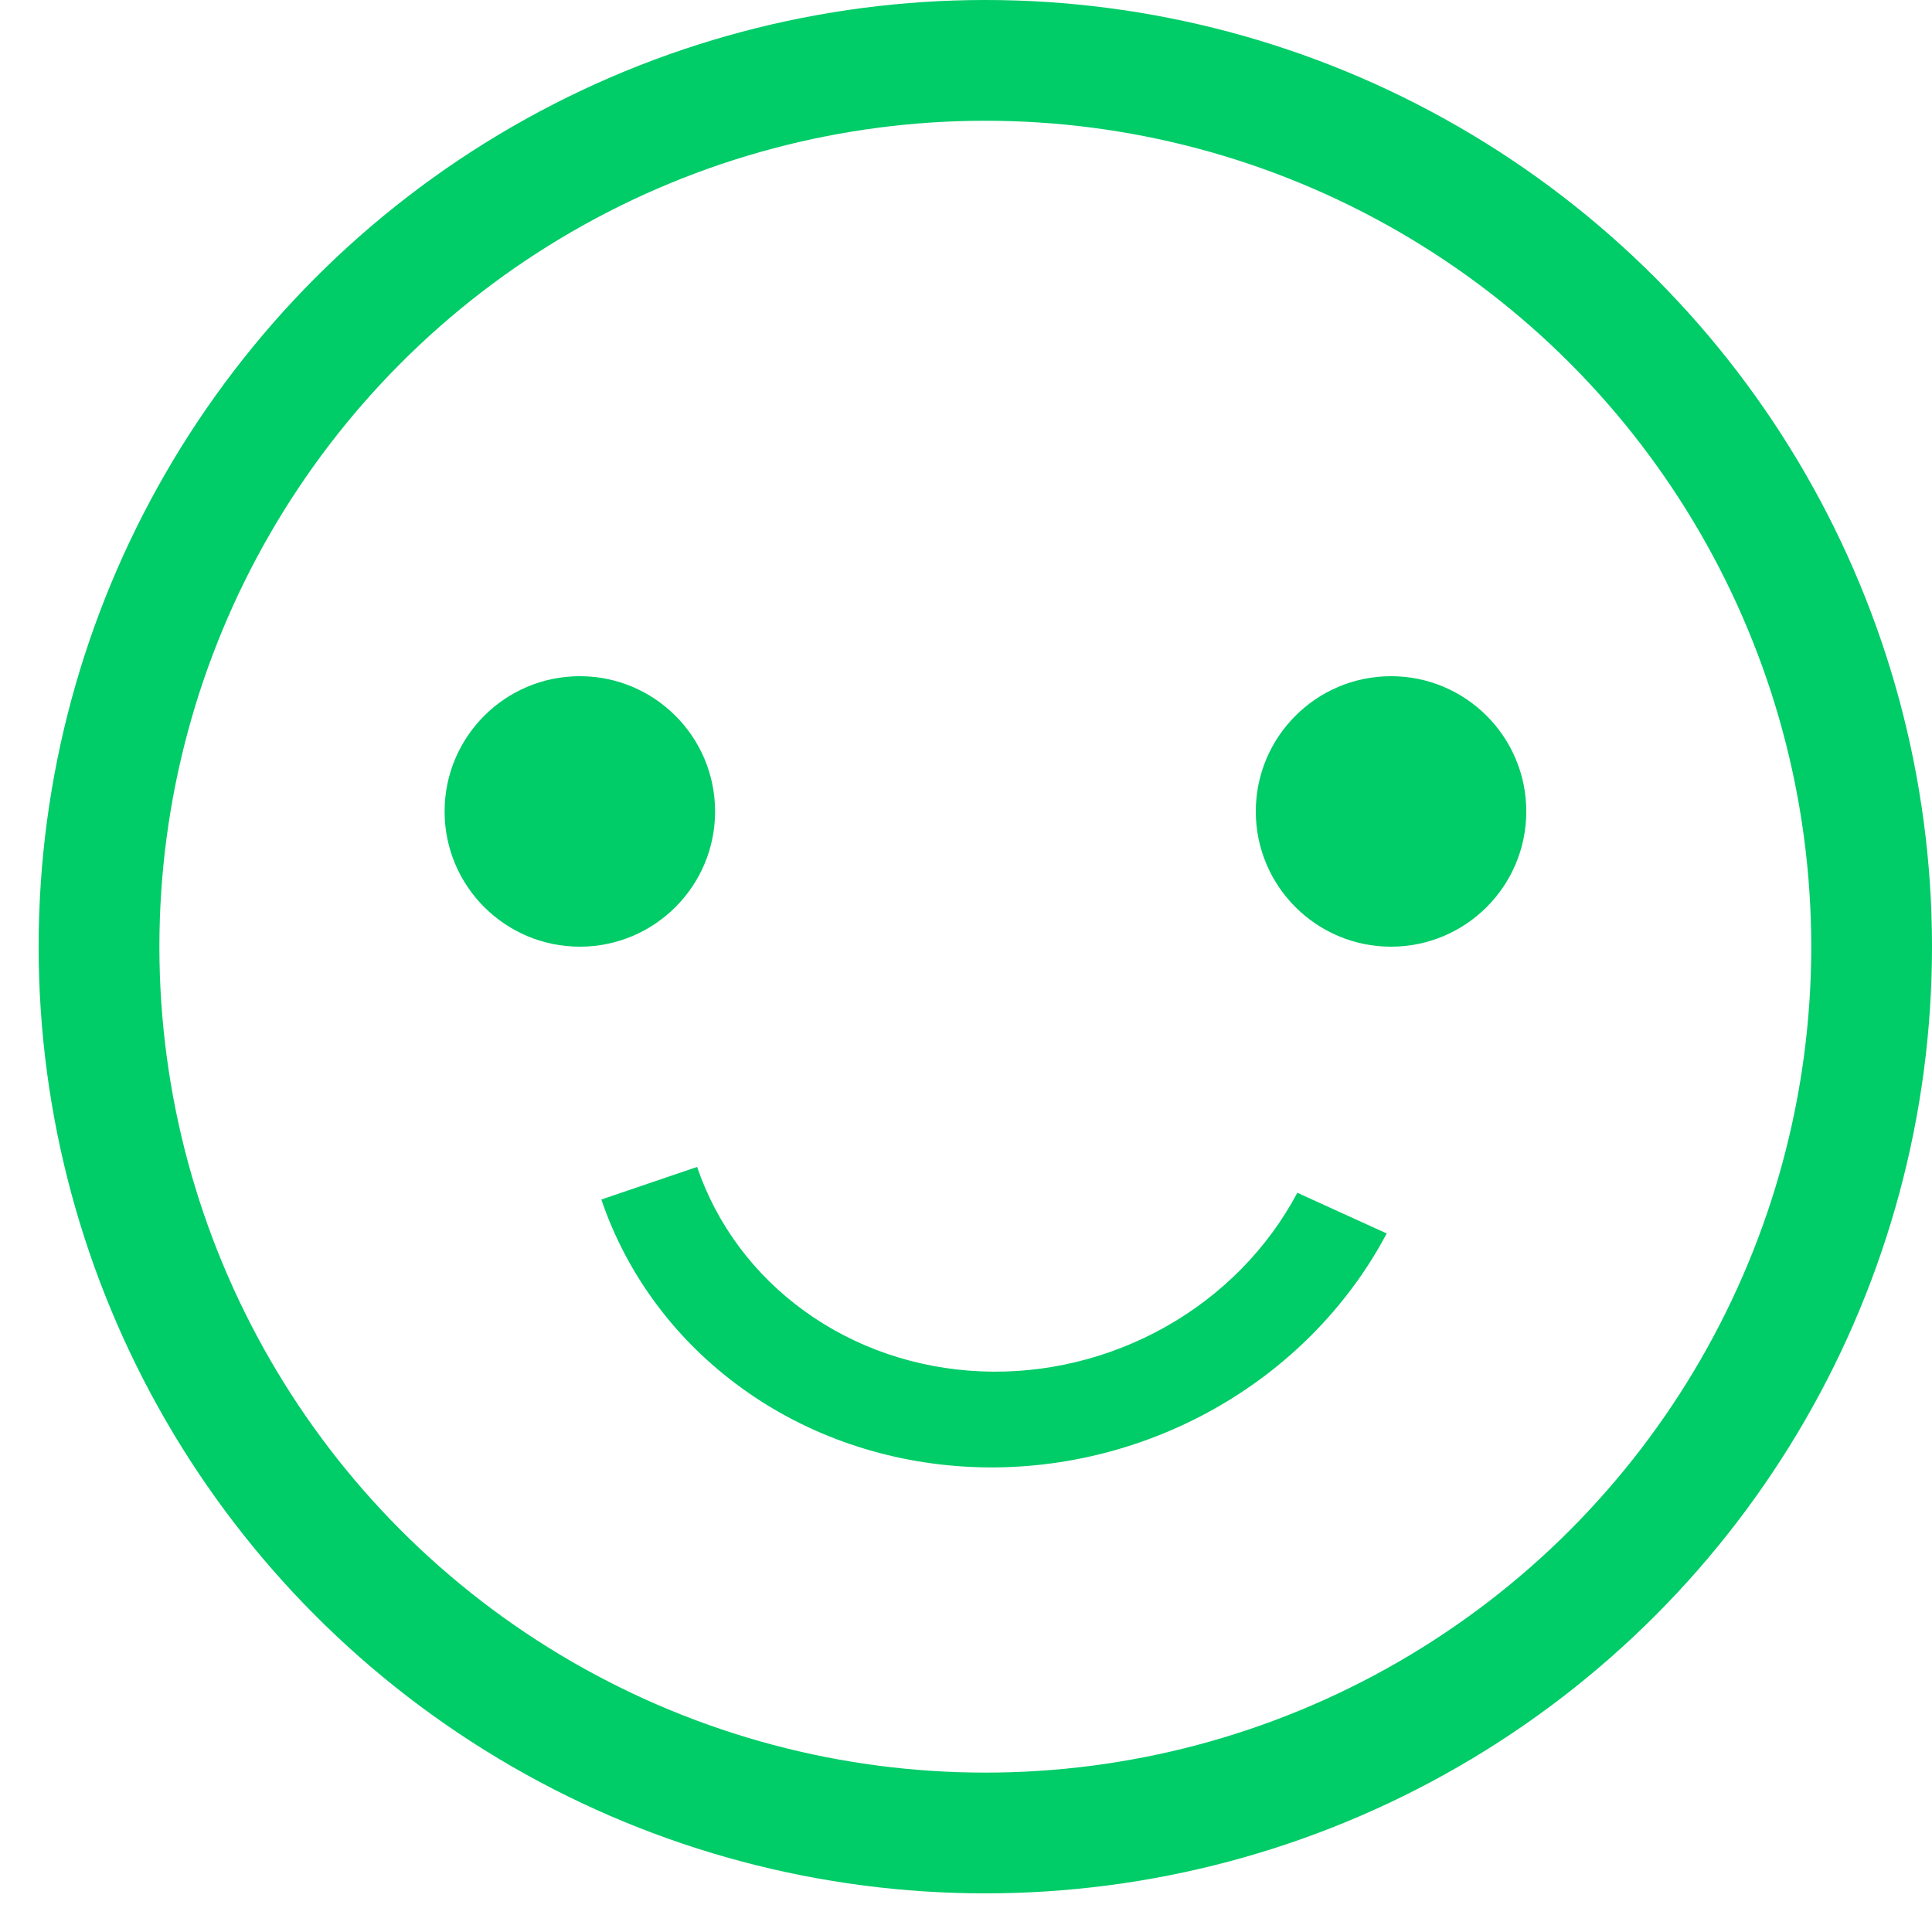
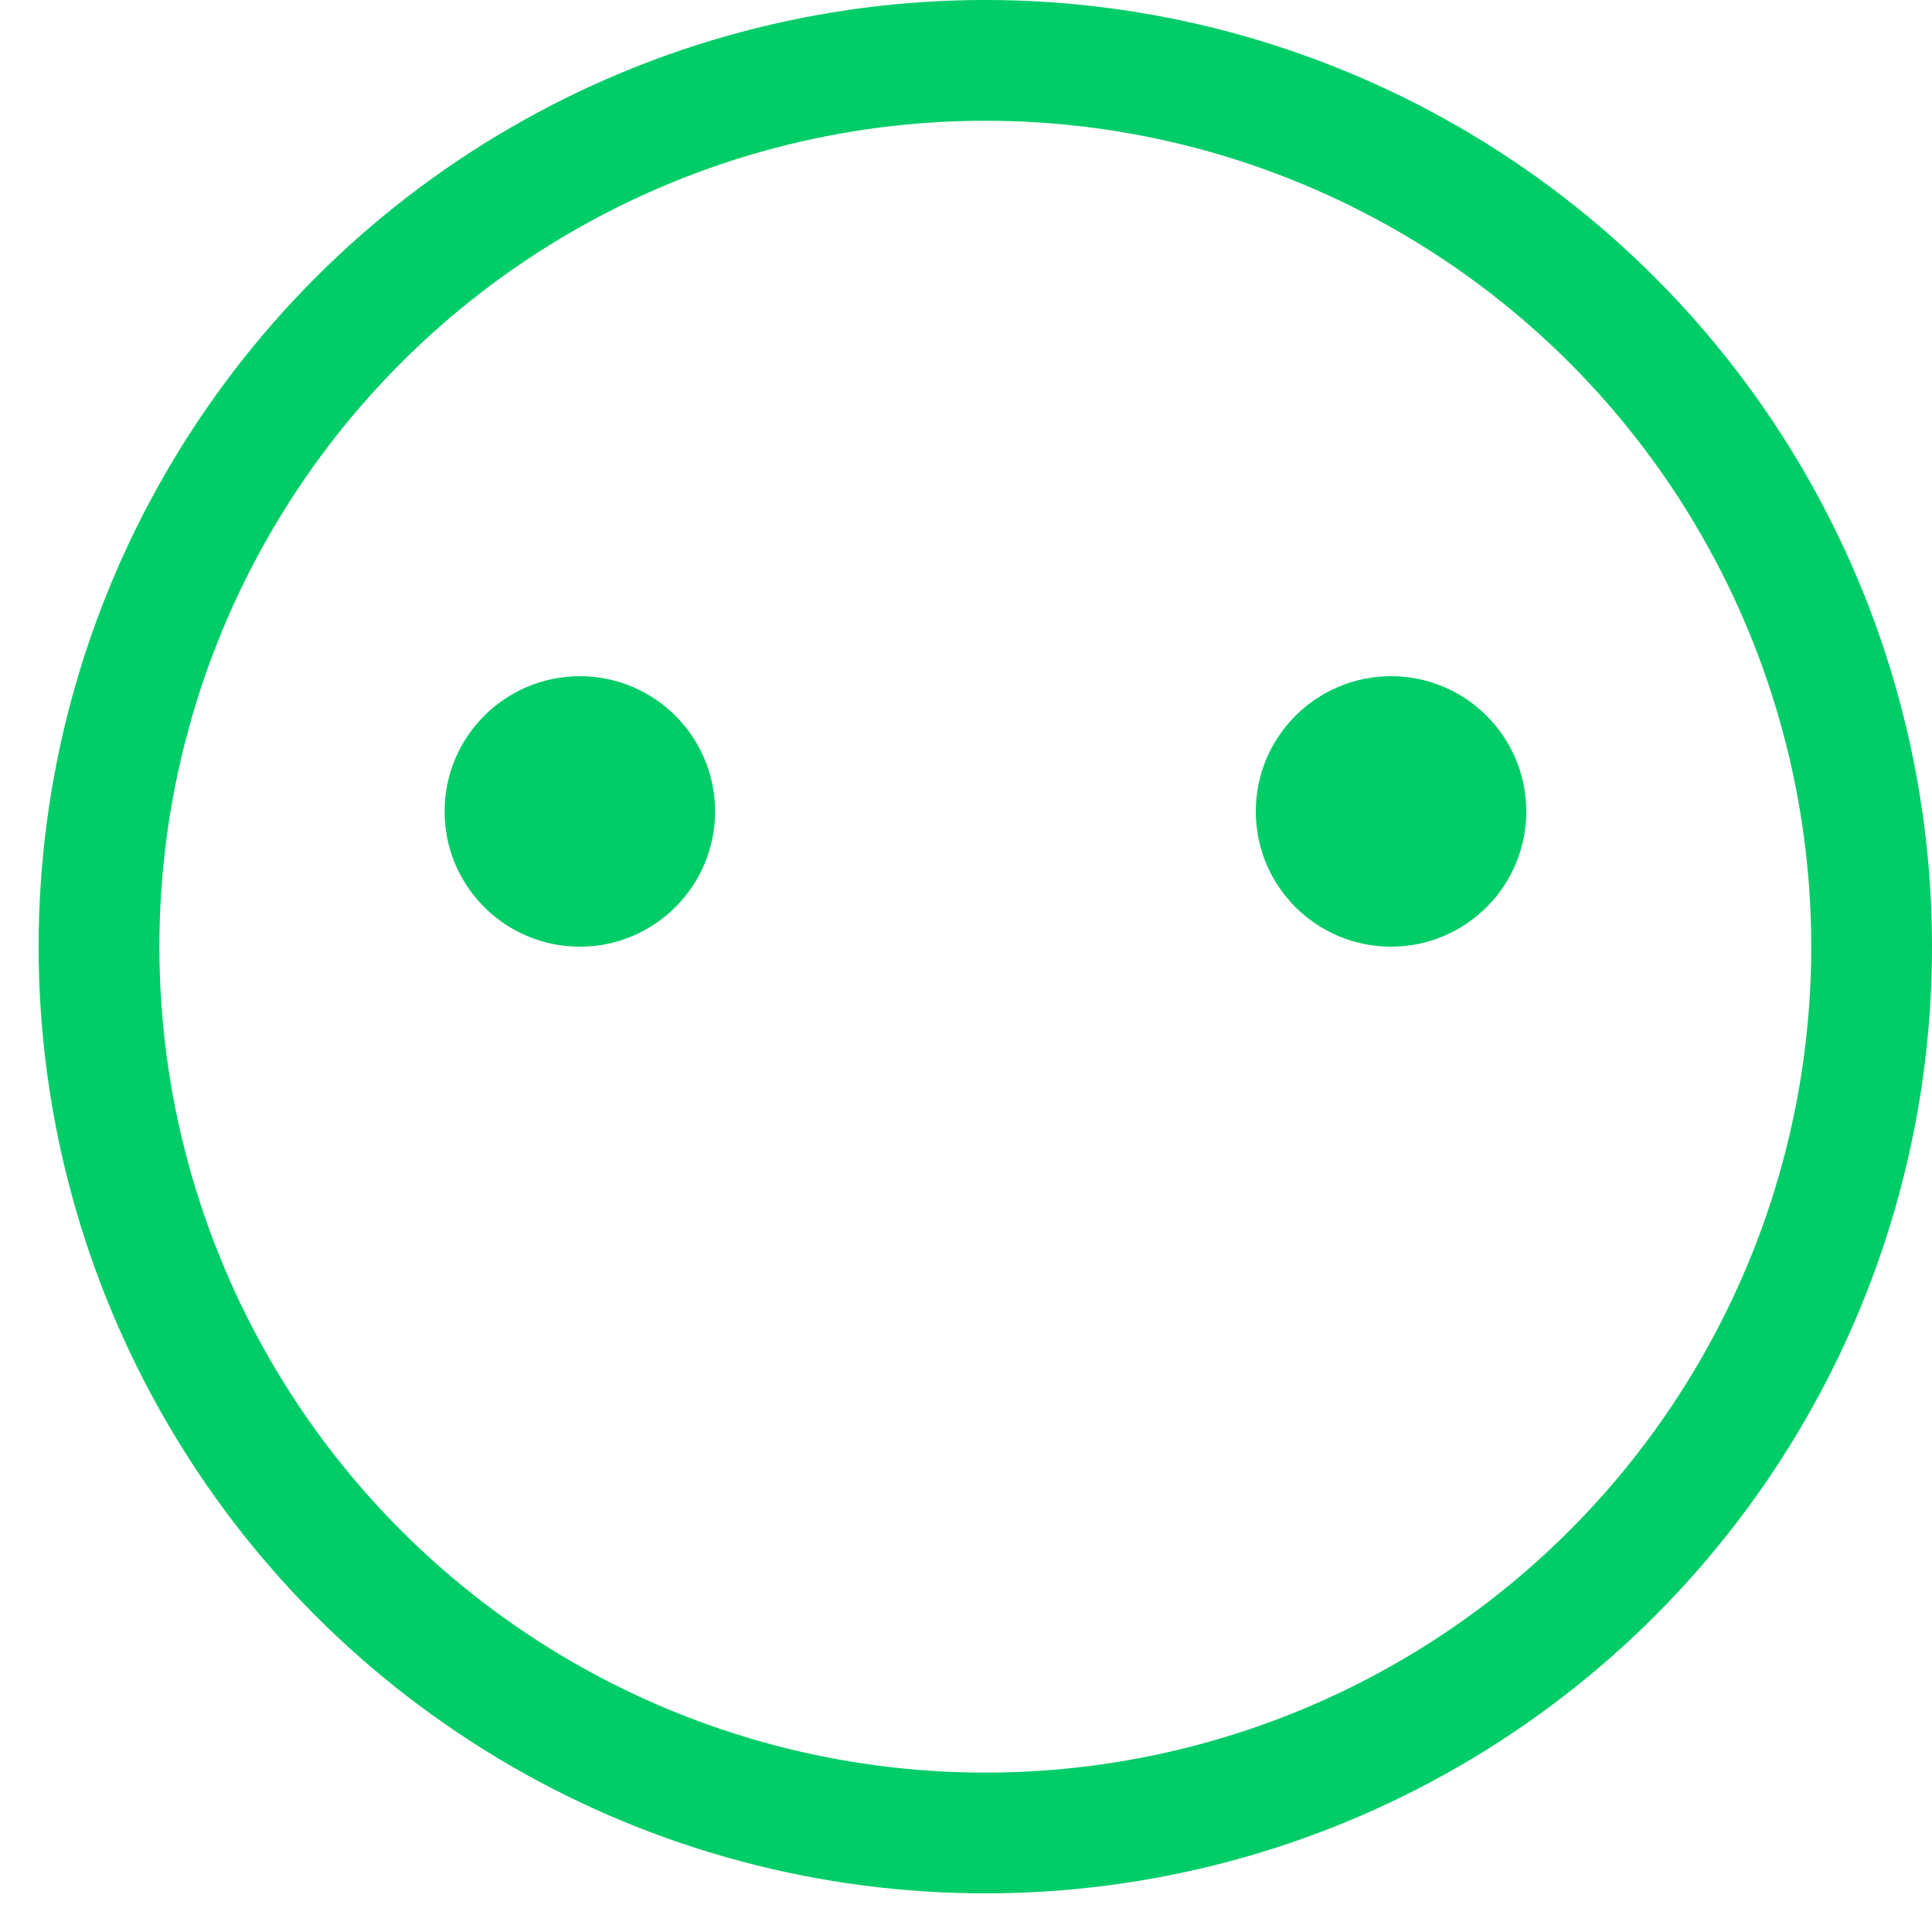
<svg xmlns="http://www.w3.org/2000/svg" width="16" height="16" viewBox="0 0 16 16" fill="none">
  <circle cx="8.16" cy="7.84" r="7.34" stroke="#00CC68" />
  <circle cx="4.802" cy="6.72" r="1.12" fill="#00CC68" />
  <circle cx="11.52" cy="6.72" r="1.12" fill="#00CC68" />
-   <path d="M4.98 9.934C5.193 10.56 5.599 11.104 6.146 11.498C6.692 11.893 7.356 12.119 8.052 12.149C8.748 12.179 9.446 12.011 10.057 11.667C10.668 11.323 11.165 10.817 11.484 10.215L10.744 9.878C10.499 10.339 10.12 10.725 9.653 10.988C9.186 11.251 8.653 11.38 8.121 11.357C7.589 11.334 7.082 11.161 6.664 10.859C6.246 10.558 5.936 10.142 5.773 9.664L4.98 9.934Z" fill="#00CC68" />
</svg>